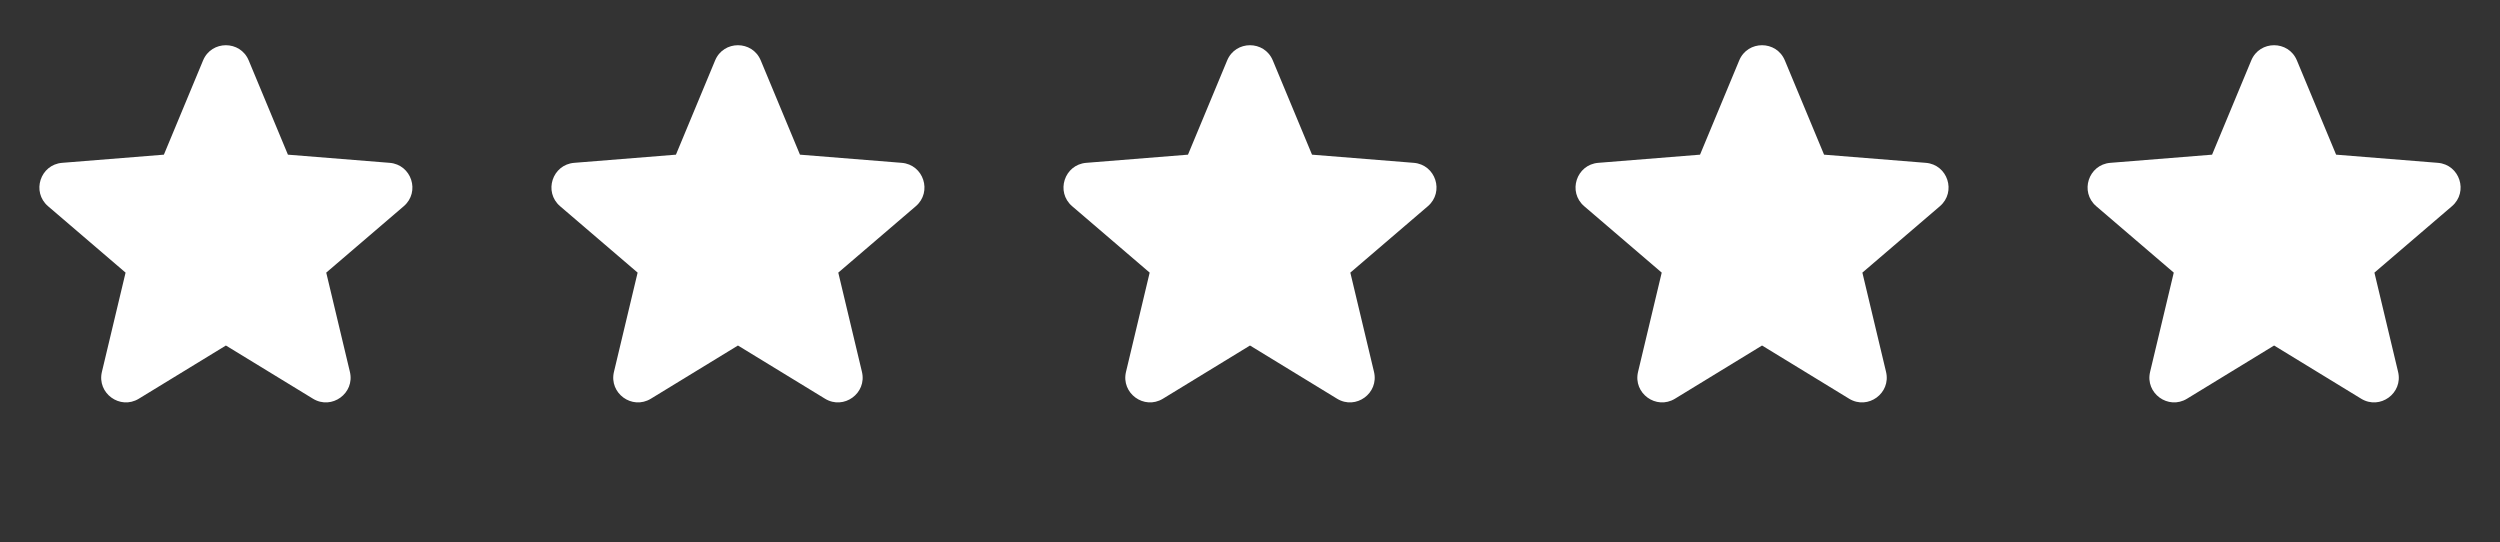
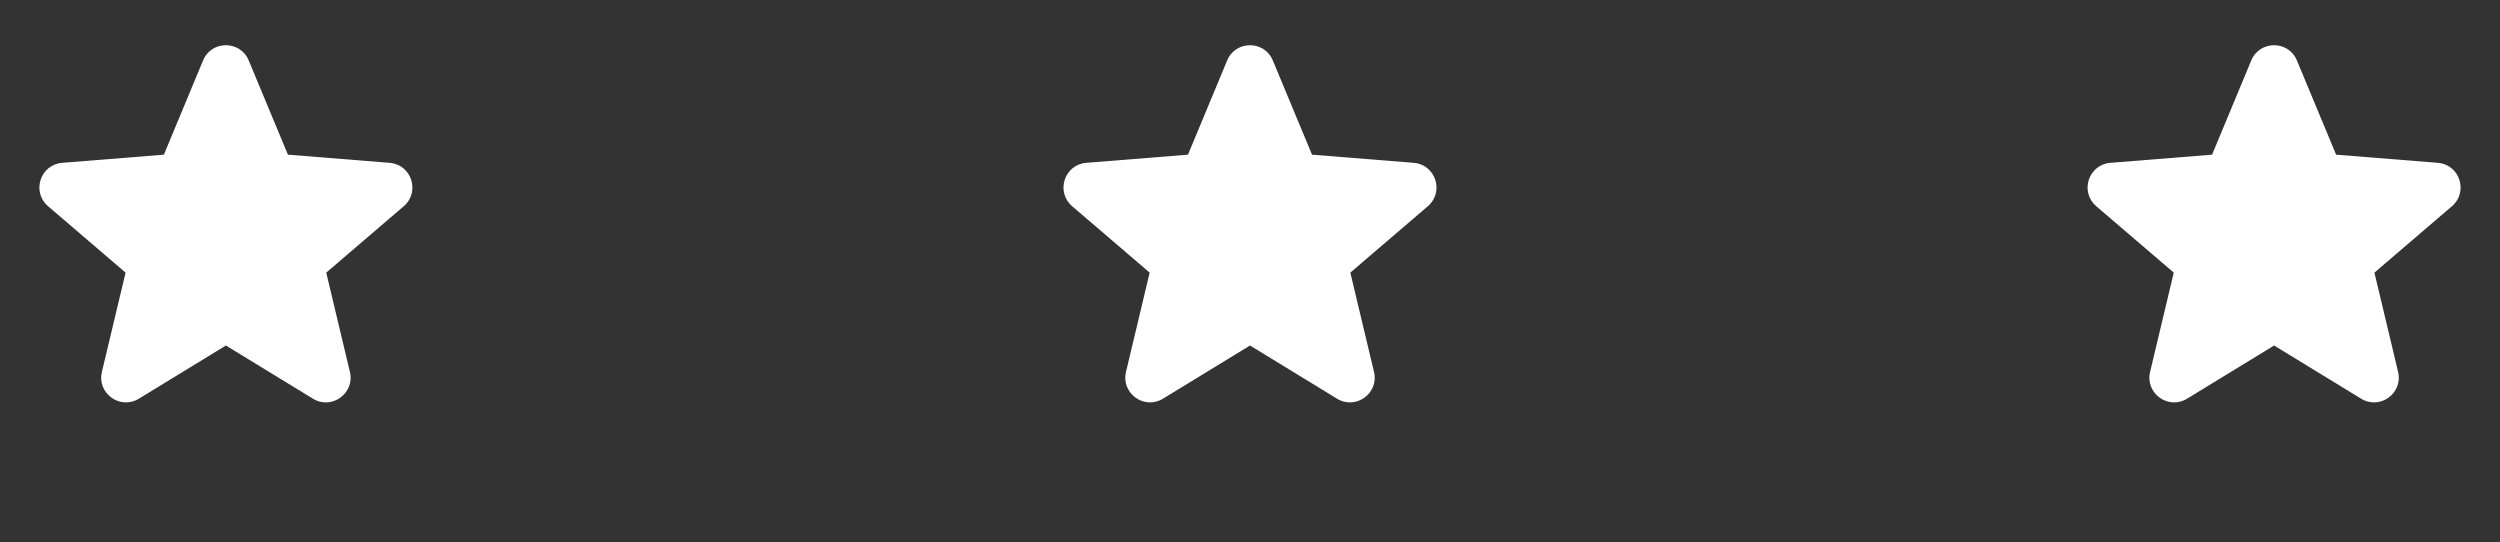
<svg xmlns="http://www.w3.org/2000/svg" fill="none" viewBox="0 0 83 18" height="18" width="83">
  <rect x="0" y="0" width="83" height="18" fill="#333333" stroke="none" />
  <path fill="white" d="M6.742 2.006C7.022 1.333 7.977 1.333 8.257 2.006L9.559 5.135L12.936 5.406C13.664 5.464 13.959 6.372 13.404 6.847L10.831 9.051L11.617 12.347C11.786 13.057 11.014 13.617 10.392 13.238L7.5 11.471L4.608 13.238C3.986 13.617 3.214 13.056 3.383 12.347L4.169 9.051L1.596 6.847C1.041 6.372 1.336 5.464 2.064 5.406L5.441 5.135L6.742 2.006Z" clip-rule="evenodd" fill-rule="evenodd" />
-   <path fill="white" d="M23.742 2.006C24.022 1.333 24.977 1.333 25.257 2.006L26.559 5.135L29.936 5.406C30.664 5.464 30.959 6.372 30.404 6.847L27.831 9.051L28.617 12.347C28.786 13.057 28.014 13.617 27.392 13.238L24.5 11.471L21.608 13.238C20.986 13.617 20.214 13.056 20.383 12.347L21.169 9.051L18.596 6.847C18.041 6.372 18.336 5.464 19.064 5.406L22.441 5.135L23.742 2.006Z" clip-rule="evenodd" fill-rule="evenodd" />
  <path fill="white" d="M40.742 2.006C41.022 1.333 41.977 1.333 42.257 2.006L43.559 5.135L46.936 5.406C47.664 5.464 47.959 6.372 47.404 6.847L44.831 9.051L45.617 12.347C45.786 13.057 45.014 13.617 44.392 13.238L41.5 11.471L38.608 13.238C37.986 13.617 37.214 13.056 37.383 12.347L38.169 9.051L35.596 6.847C35.041 6.372 35.336 5.464 36.064 5.406L39.441 5.135L40.742 2.006Z" clip-rule="evenodd" fill-rule="evenodd" />
-   <path fill="white" d="M57.742 2.006C58.022 1.333 58.977 1.333 59.257 2.006L60.559 5.135L63.936 5.406C64.664 5.464 64.959 6.372 64.404 6.847L61.831 9.051L62.617 12.347C62.786 13.057 62.014 13.617 61.392 13.238L58.5 11.471L55.608 13.238C54.986 13.617 54.214 13.056 54.383 12.347L55.169 9.051L52.596 6.847C52.041 6.372 52.336 5.464 53.064 5.406L56.441 5.135L57.742 2.006Z" clip-rule="evenodd" fill-rule="evenodd" />
  <path fill="white" d="M74.742 2.006C75.022 1.333 75.977 1.333 76.257 2.006L77.559 5.135L80.936 5.406C81.664 5.464 81.959 6.372 81.404 6.847L78.831 9.051L79.617 12.347C79.786 13.057 79.014 13.617 78.392 13.238L75.5 11.471L72.608 13.238C71.986 13.617 71.214 13.056 71.383 12.347L72.169 9.051L69.596 6.847C69.041 6.372 69.336 5.464 70.064 5.406L73.441 5.135L74.742 2.006Z" clip-rule="evenodd" fill-rule="evenodd" />
</svg>